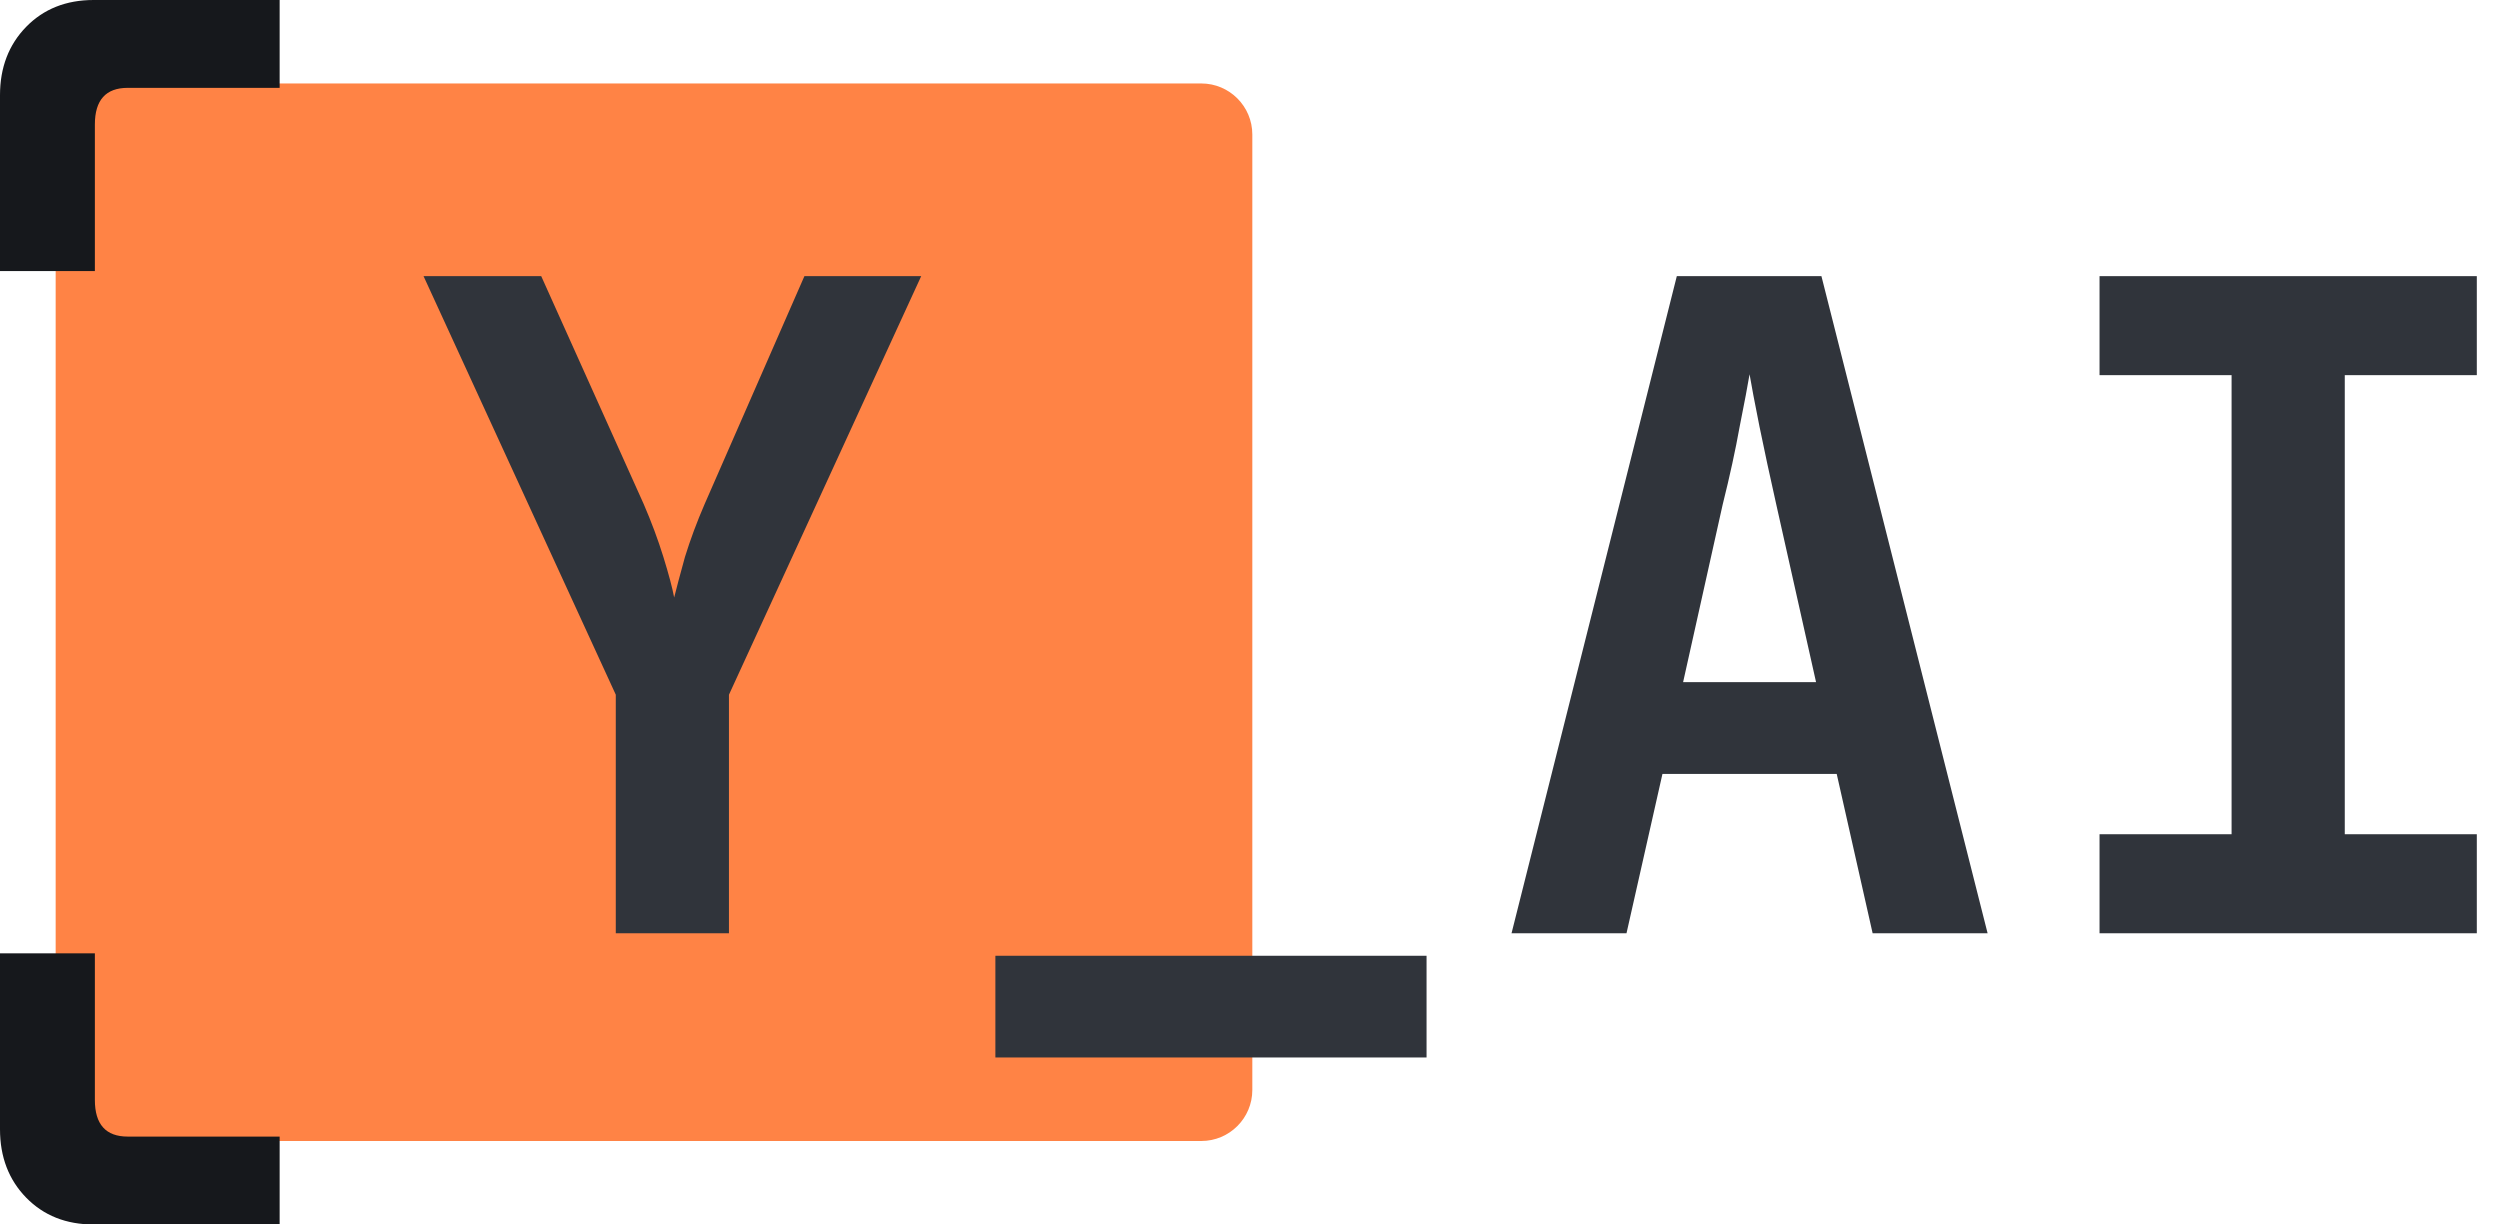
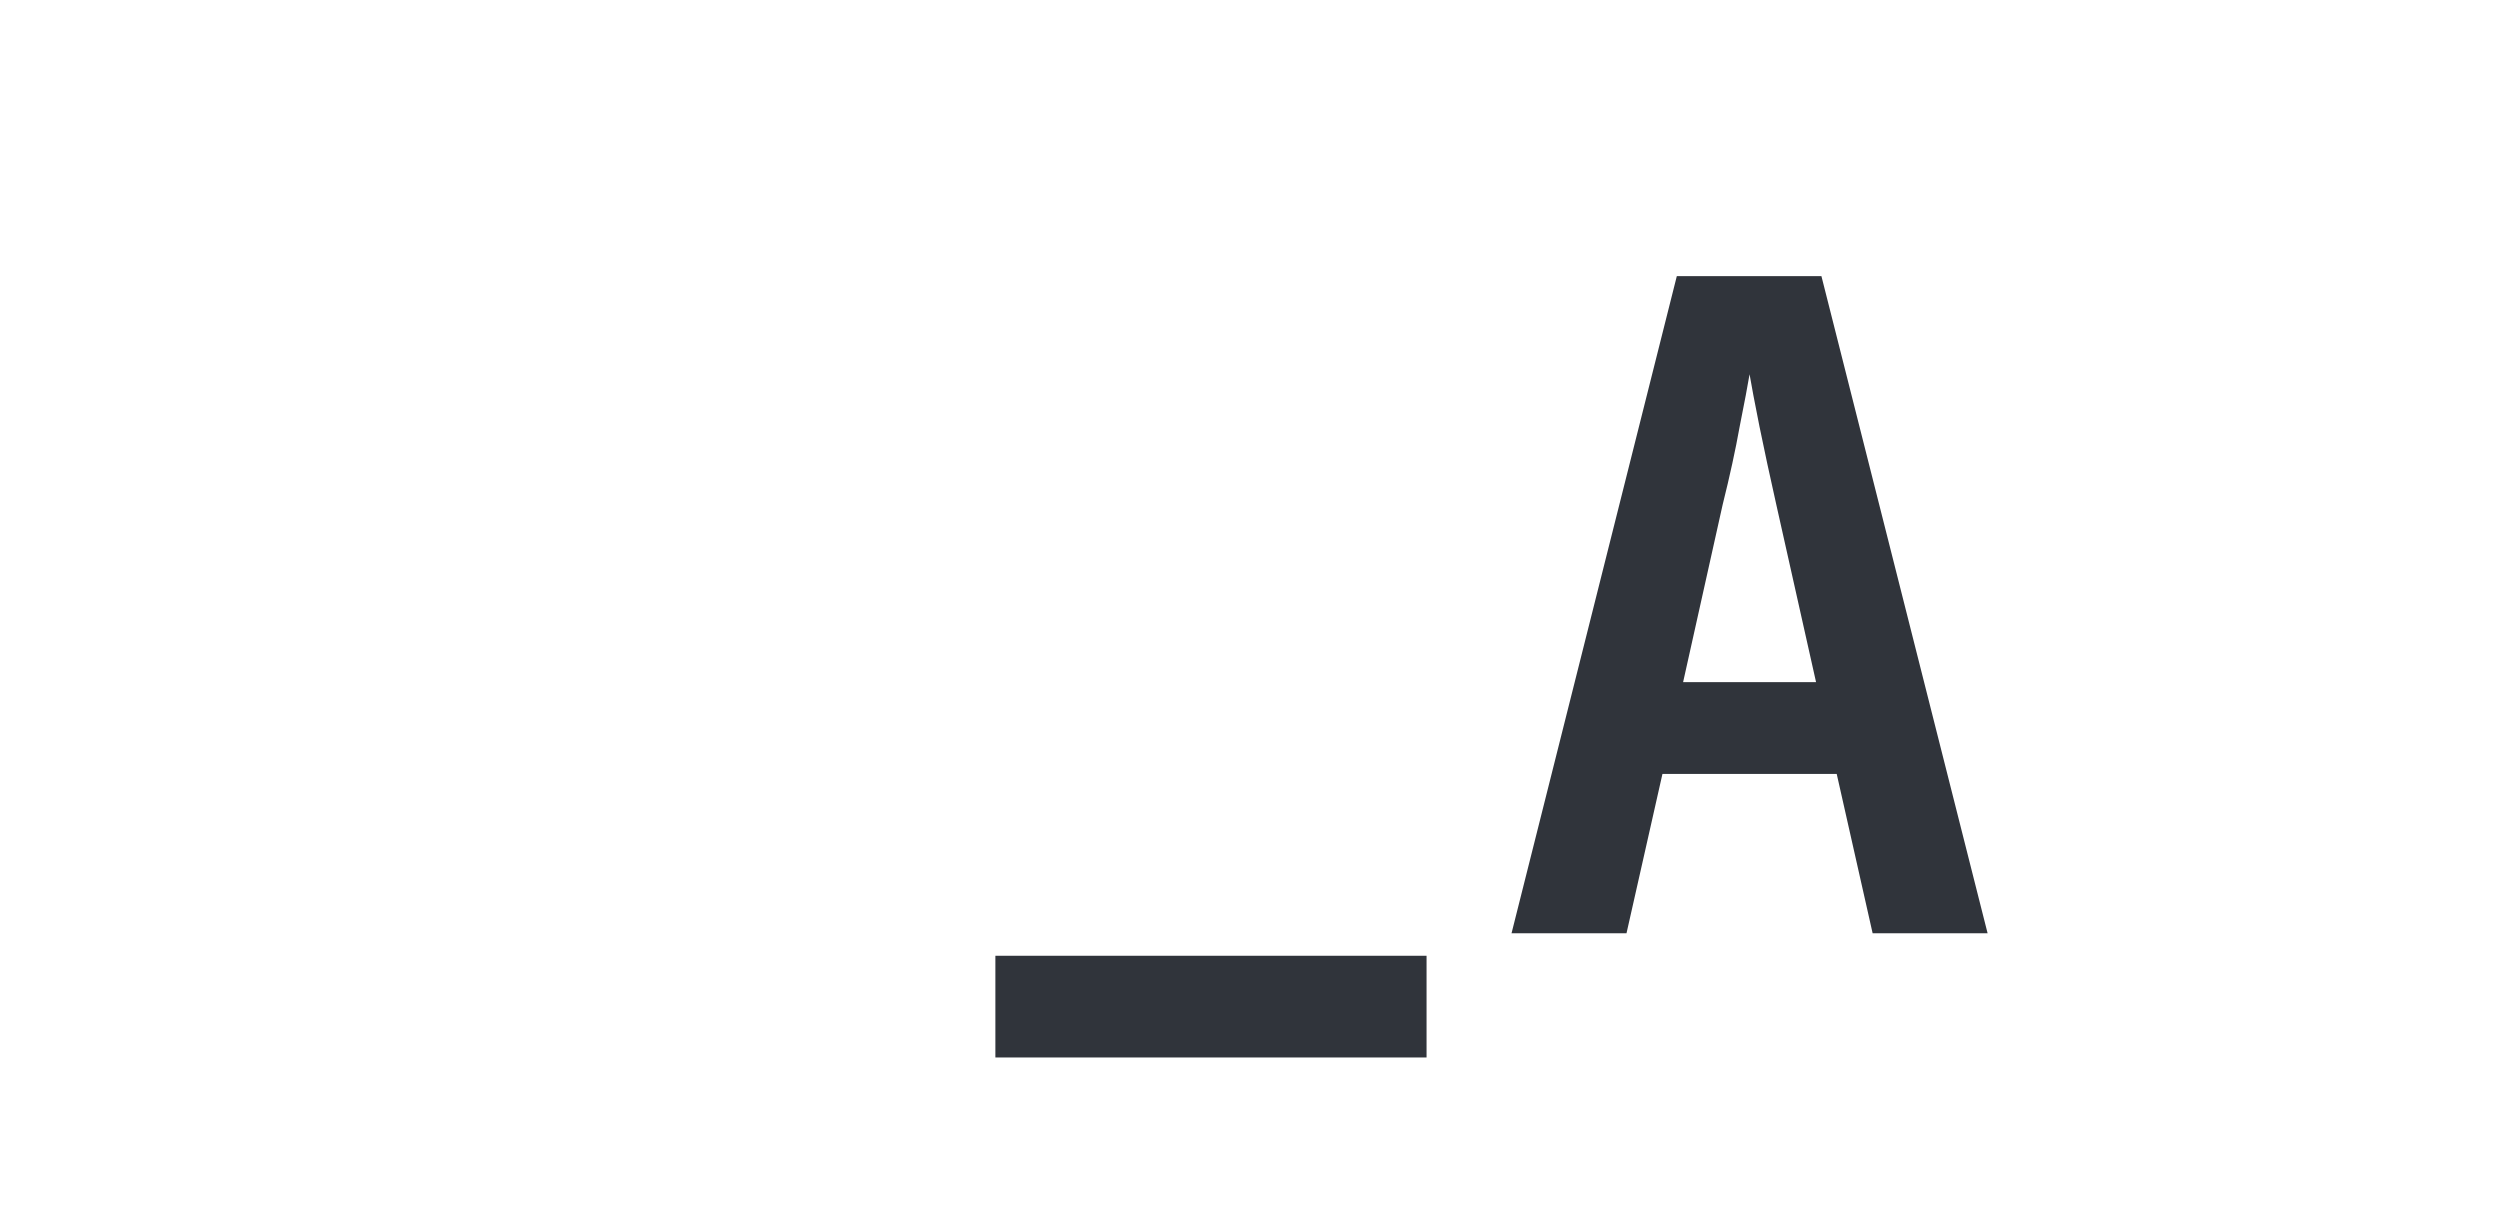
<svg xmlns="http://www.w3.org/2000/svg" width="98" height="48" viewBox="0 0 98 48" fill="none">
-   <path d="M2.182 3.272H47.091C48.195 3.272 49.091 4.168 49.091 5.272V42.727C49.091 43.832 48.195 44.727 47.091 44.727H2.182V3.272Z" fill="#FF8345" />
-   <path d="M24.139 36.584V27.233L16.603 10.825H21.216L25.23 19.752C25.535 20.458 25.794 21.152 26.005 21.834C26.216 22.516 26.357 23.045 26.427 23.422C26.521 23.045 26.662 22.516 26.85 21.834C27.061 21.152 27.319 20.458 27.625 19.752L31.533 10.825H36.111L28.575 27.233V36.584H24.139Z" fill="#30343B" />
  <path d="M39.019 41.453V37.466H55.921V41.453H39.019Z" fill="#30343B" />
  <path d="M59.252 36.584L65.731 10.825H71.4L77.914 36.584H73.407L71.999 30.338H65.168L63.759 36.584H59.252ZM65.978 26.739H71.189L69.64 19.823C69.381 18.67 69.158 17.635 68.971 16.717C68.783 15.776 68.654 15.094 68.583 14.671C68.513 15.094 68.384 15.776 68.196 16.717C68.032 17.635 67.809 18.658 67.527 19.787L65.978 26.739Z" fill="#30343B" />
-   <path d="M82.302 36.584V32.702H87.478V14.706H82.302V10.825H97.091V14.706H91.915V32.702H97.091V36.584H82.302Z" fill="#30343B" />
-   <path d="M3.673 0C2.591 0 1.711 0.351 1.025 1.053C0.342 1.755 0 2.649 0 3.732V10.627H3.719V4.88C3.719 3.922 4.149 3.444 5.005 3.444H10.962V0H3.673Z" fill="#16181C" />
-   <path d="M3.673 48C2.591 48 1.711 47.649 1.025 46.947C0.342 46.245 0 45.351 0 44.266V37.371H3.719V43.118C3.719 44.076 4.149 44.554 5.005 44.554H10.962V48H3.673Z" fill="#16181C" />
</svg>